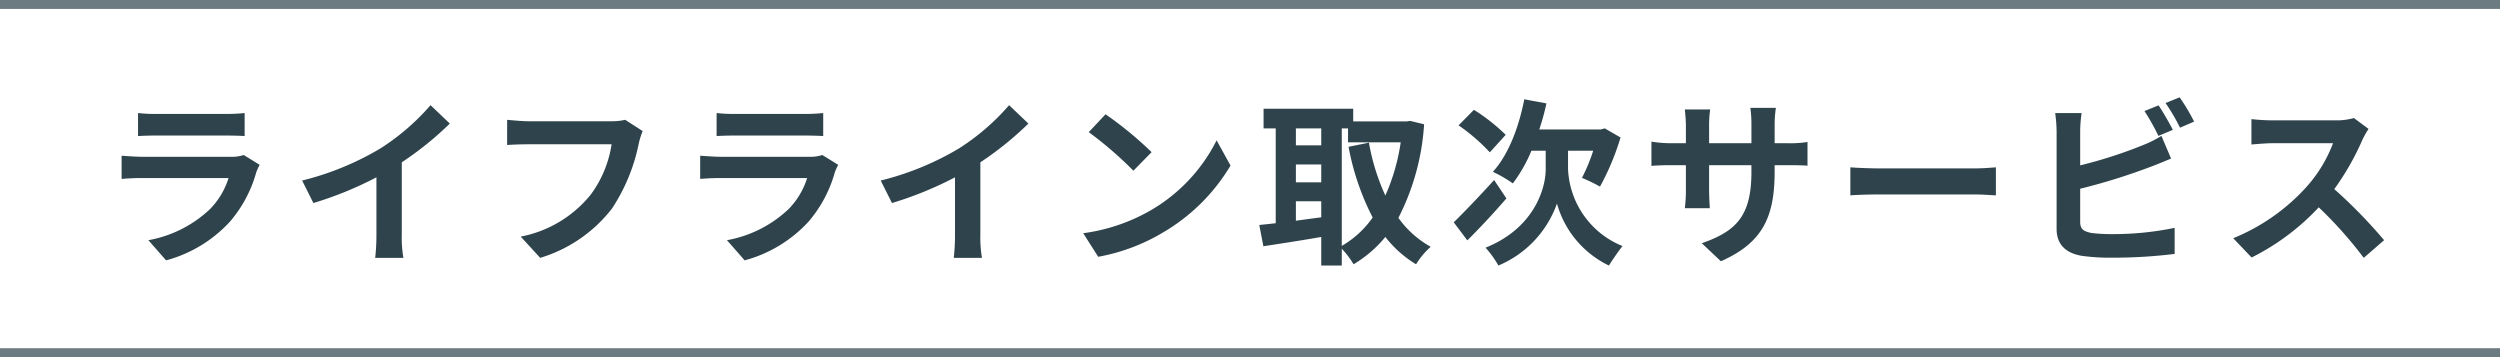
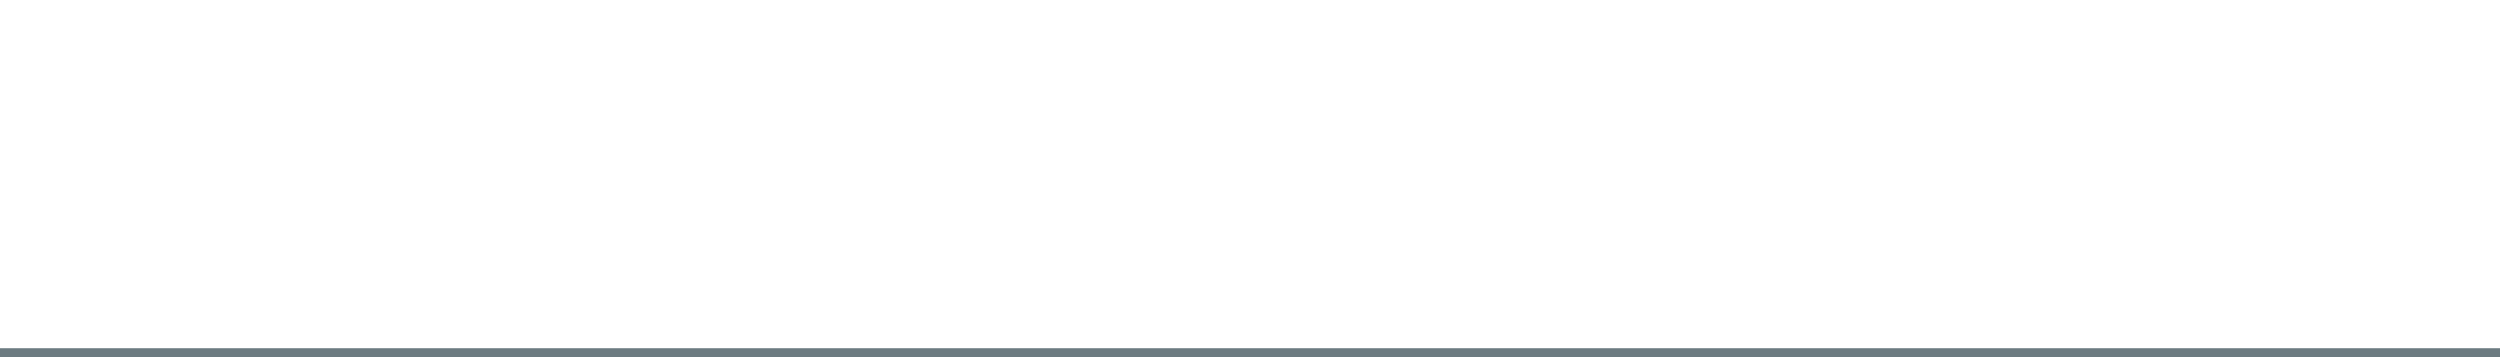
<svg xmlns="http://www.w3.org/2000/svg" width="280" height="40" viewBox="0 0 280 40">
  <g transform="translate(-345 -30)">
-     <rect width="280" height="1" transform="translate(345 30)" fill="#2e434c" opacity="0.7" />
-     <path d="M4.46-15.34v2.58c.58-.04,1.44-.06,2.08-.06H14.2c.72,0,1.66.02,2.2.06v-2.58a18.856,18.856,0,0,1-2.16.1H6.54A16.859,16.859,0,0,1,4.46-15.34Zm13.62,5.8-1.78-1.1a4.219,4.219,0,0,1-1.46.2H4.94c-.62,0-1.48-.06-2.32-.12v2.6c.84-.08,1.84-.1,2.32-.1H14.6A8.677,8.677,0,0,1,12.54-4.6,13.49,13.49,0,0,1,5.62-1.1L7.6,1.16a14.976,14.976,0,0,0,7.14-4.32A14.373,14.373,0,0,0,17.7-8.7,7.41,7.41,0,0,1,18.08-9.54Zm4.76,1.76L24.1-5.26a40.075,40.075,0,0,0,7.06-2.88v6.4A22.4,22.4,0,0,1,31.02.88h3.16A13.75,13.75,0,0,1,34-1.74V-9.82a36.685,36.685,0,0,0,5.38-4.34l-2.16-2.06a25.641,25.641,0,0,1-5.64,4.86A32.16,32.16,0,0,1,22.84-7.78Zm38.14-5.54-1.96-1.26a6.7,6.7,0,0,1-1.58.16H48.2c-.66,0-1.8-.1-2.4-.16v2.82c.52-.04,1.48-.08,2.38-.08H57.5A12.66,12.66,0,0,1,55.16-6.2a13.3,13.3,0,0,1-7.84,4.7L49.5.88a16,16,0,0,0,8.04-5.52,20.554,20.554,0,0,0,3-7.28A8.736,8.736,0,0,1,60.98-13.32Zm8.28-2.02v2.58c.58-.04,1.44-.06,2.08-.06H79c.72,0,1.66.02,2.2.06v-2.58a18.857,18.857,0,0,1-2.16.1h-7.7A16.859,16.859,0,0,1,69.26-15.34Zm13.62,5.8-1.78-1.1a4.219,4.219,0,0,1-1.46.2h-9.9c-.62,0-1.48-.06-2.32-.12v2.6c.84-.08,1.84-.1,2.32-.1H79.4A8.677,8.677,0,0,1,77.34-4.6a13.49,13.49,0,0,1-6.92,3.5L72.4,1.16a14.976,14.976,0,0,0,7.14-4.32A14.373,14.373,0,0,0,82.5-8.7,7.41,7.41,0,0,1,82.88-9.54Zm4.76,1.76L88.9-5.26a40.075,40.075,0,0,0,7.06-2.88v6.4A22.4,22.4,0,0,1,95.82.88h3.16a13.75,13.75,0,0,1-.18-2.62V-9.82a36.685,36.685,0,0,0,5.38-4.34l-2.16-2.06a25.641,25.641,0,0,1-5.64,4.86A32.16,32.16,0,0,1,87.64-7.78Zm25.18-7.42-1.88,2a41.585,41.585,0,0,1,5,4.32l2.04-2.08A40.394,40.394,0,0,0,112.82-15.2Zm-2.5,13.32L112,.76a21.659,21.659,0,0,0,7.42-2.82,21.267,21.267,0,0,0,7.4-7.4l-1.56-2.82a18.832,18.832,0,0,1-7.28,7.78A20.614,20.614,0,0,1,110.32-1.88Zm28.96-11.74h.7v1.56h5.9a22.684,22.684,0,0,1-1.72,5.96,24.118,24.118,0,0,1-1.84-5.92l-2.28.46a28.337,28.337,0,0,0,2.7,7.92,10.843,10.843,0,0,1-3.46,3.18Zm-5.14,8.16h2.84v1.8c-.96.12-1.92.26-2.84.38Zm0-4.12h2.84v2h-2.84Zm2.84-4.04v1.9h-2.84v-1.9Zm9.96-.84-.4.06h-5.98v-1.42H130.52v2.2h1.36V-3c-.68.08-1.3.14-1.84.2l.46,2.38c1.84-.28,4.18-.64,6.48-1.04v3.2h2.3V-.14A9.513,9.513,0,0,1,140.6,1.6a13.7,13.7,0,0,0,3.56-3.06A12.618,12.618,0,0,0,147.6,1.6a8.633,8.633,0,0,1,1.64-1.96,11,11,0,0,1-3.62-3.24,26.546,26.546,0,0,0,2.88-10.48Zm10.7,1.56a21.216,21.216,0,0,0-3.56-2.8l-1.72,1.74a21.064,21.064,0,0,1,3.5,3.02Zm-1.3,5.06c-1.64,1.82-3.42,3.66-4.52,4.74l1.52,2.02c1.36-1.34,2.98-3.08,4.38-4.7Zm8.28-3.28h2.82a19.7,19.7,0,0,1-1.26,3.04,18.912,18.912,0,0,1,2.02.98,28.268,28.268,0,0,0,2.3-5.5l-1.76-1.02-.46.12H161.4a27.226,27.226,0,0,0,.8-2.92l-2.48-.46c-.62,3.2-1.82,6.28-3.52,8.12a15.263,15.263,0,0,1,2.24,1.3,16.589,16.589,0,0,0,2.08-3.66h1.6v2.06c0,2.22-1.34,6.64-6.74,8.8a11.053,11.053,0,0,1,1.44,2,11.785,11.785,0,0,0,6.56-6.94,10.979,10.979,0,0,0,5.82,6.94c.38-.62,1.06-1.6,1.52-2.18a9.749,9.749,0,0,1-6.1-8.64Zm23.14,2.28V-9.5h1.48c1.06,0,1.76.02,2.2.06V-12.1a11.851,11.851,0,0,1-2.2.14h-1.48v-2.1a12.6,12.6,0,0,1,.14-1.86h-2.86a13.2,13.2,0,0,1,.12,1.86v2.1h-4.74v-1.98a12.223,12.223,0,0,1,.12-1.8H177.7c.06.6.12,1.22.12,1.8v1.98h-1.7a12.991,12.991,0,0,1-2.16-.18v2.72c.44-.04,1.16-.08,2.16-.08h1.7v2.72a16.172,16.172,0,0,1-.12,2.1h2.8c-.02-.4-.08-1.22-.08-2.1V-9.5h4.74v.76c0,4.92-1.7,6.64-5.56,7.98l2.14,2.02C186.56-.86,187.76-3.88,187.76-8.84Zm8.48-.42v3.14c.74-.06,2.08-.1,3.22-.1H210.2c.84,0,1.86.08,2.34.1V-9.26c-.52.04-1.4.12-2.34.12H199.46C198.42-9.14,196.96-9.2,196.24-9.26Zm34.52-6.94-1.58.64a23.936,23.936,0,0,1,1.56,2.78l1.62-.68C231.98-14.2,231.26-15.46,230.76-16.2Zm2.36-.9-1.58.64a21.2,21.2,0,0,1,1.62,2.76l1.58-.68A22.078,22.078,0,0,0,233.12-17.1Zm-10.98,1.76h-2.96a16.547,16.547,0,0,1,.16,2.08v10.9c0,1.72,1,2.68,2.74,3a22.263,22.263,0,0,0,3.36.22,56.833,56.833,0,0,0,7.12-.42V-2.48a33.882,33.882,0,0,1-6.96.7,18.7,18.7,0,0,1-2.32-.12c-.9-.18-1.3-.4-1.3-1.26v-3.7a69.034,69.034,0,0,0,7.84-2.44c.66-.24,1.56-.62,2.34-.94l-1.08-2.54a12.934,12.934,0,0,1-2.18,1.08,50.438,50.438,0,0,1-6.92,2.22v-3.78A15.024,15.024,0,0,1,222.14-15.34Zm32.14,1.78-1.64-1.22a7.168,7.168,0,0,1-2.06.26h-7.06a22.345,22.345,0,0,1-2.36-.14v2.84c.42-.02,1.52-.14,2.36-.14h6.78a15.5,15.5,0,0,1-2.98,4.9,22.42,22.42,0,0,1-8.2,5.74L241.18.84a26.345,26.345,0,0,0,7.52-5.62A45.609,45.609,0,0,1,253.74.88l2.28-1.98a56.225,56.225,0,0,0-5.58-5.72,29.4,29.4,0,0,0,3.14-5.5A9.452,9.452,0,0,1,254.28-13.56Z" transform="translate(356 58)" fill="#2e434c" />
    <rect width="280" height="1" transform="translate(345 69)" fill="#2e434c" opacity="0.7" />
  </g>
</svg>